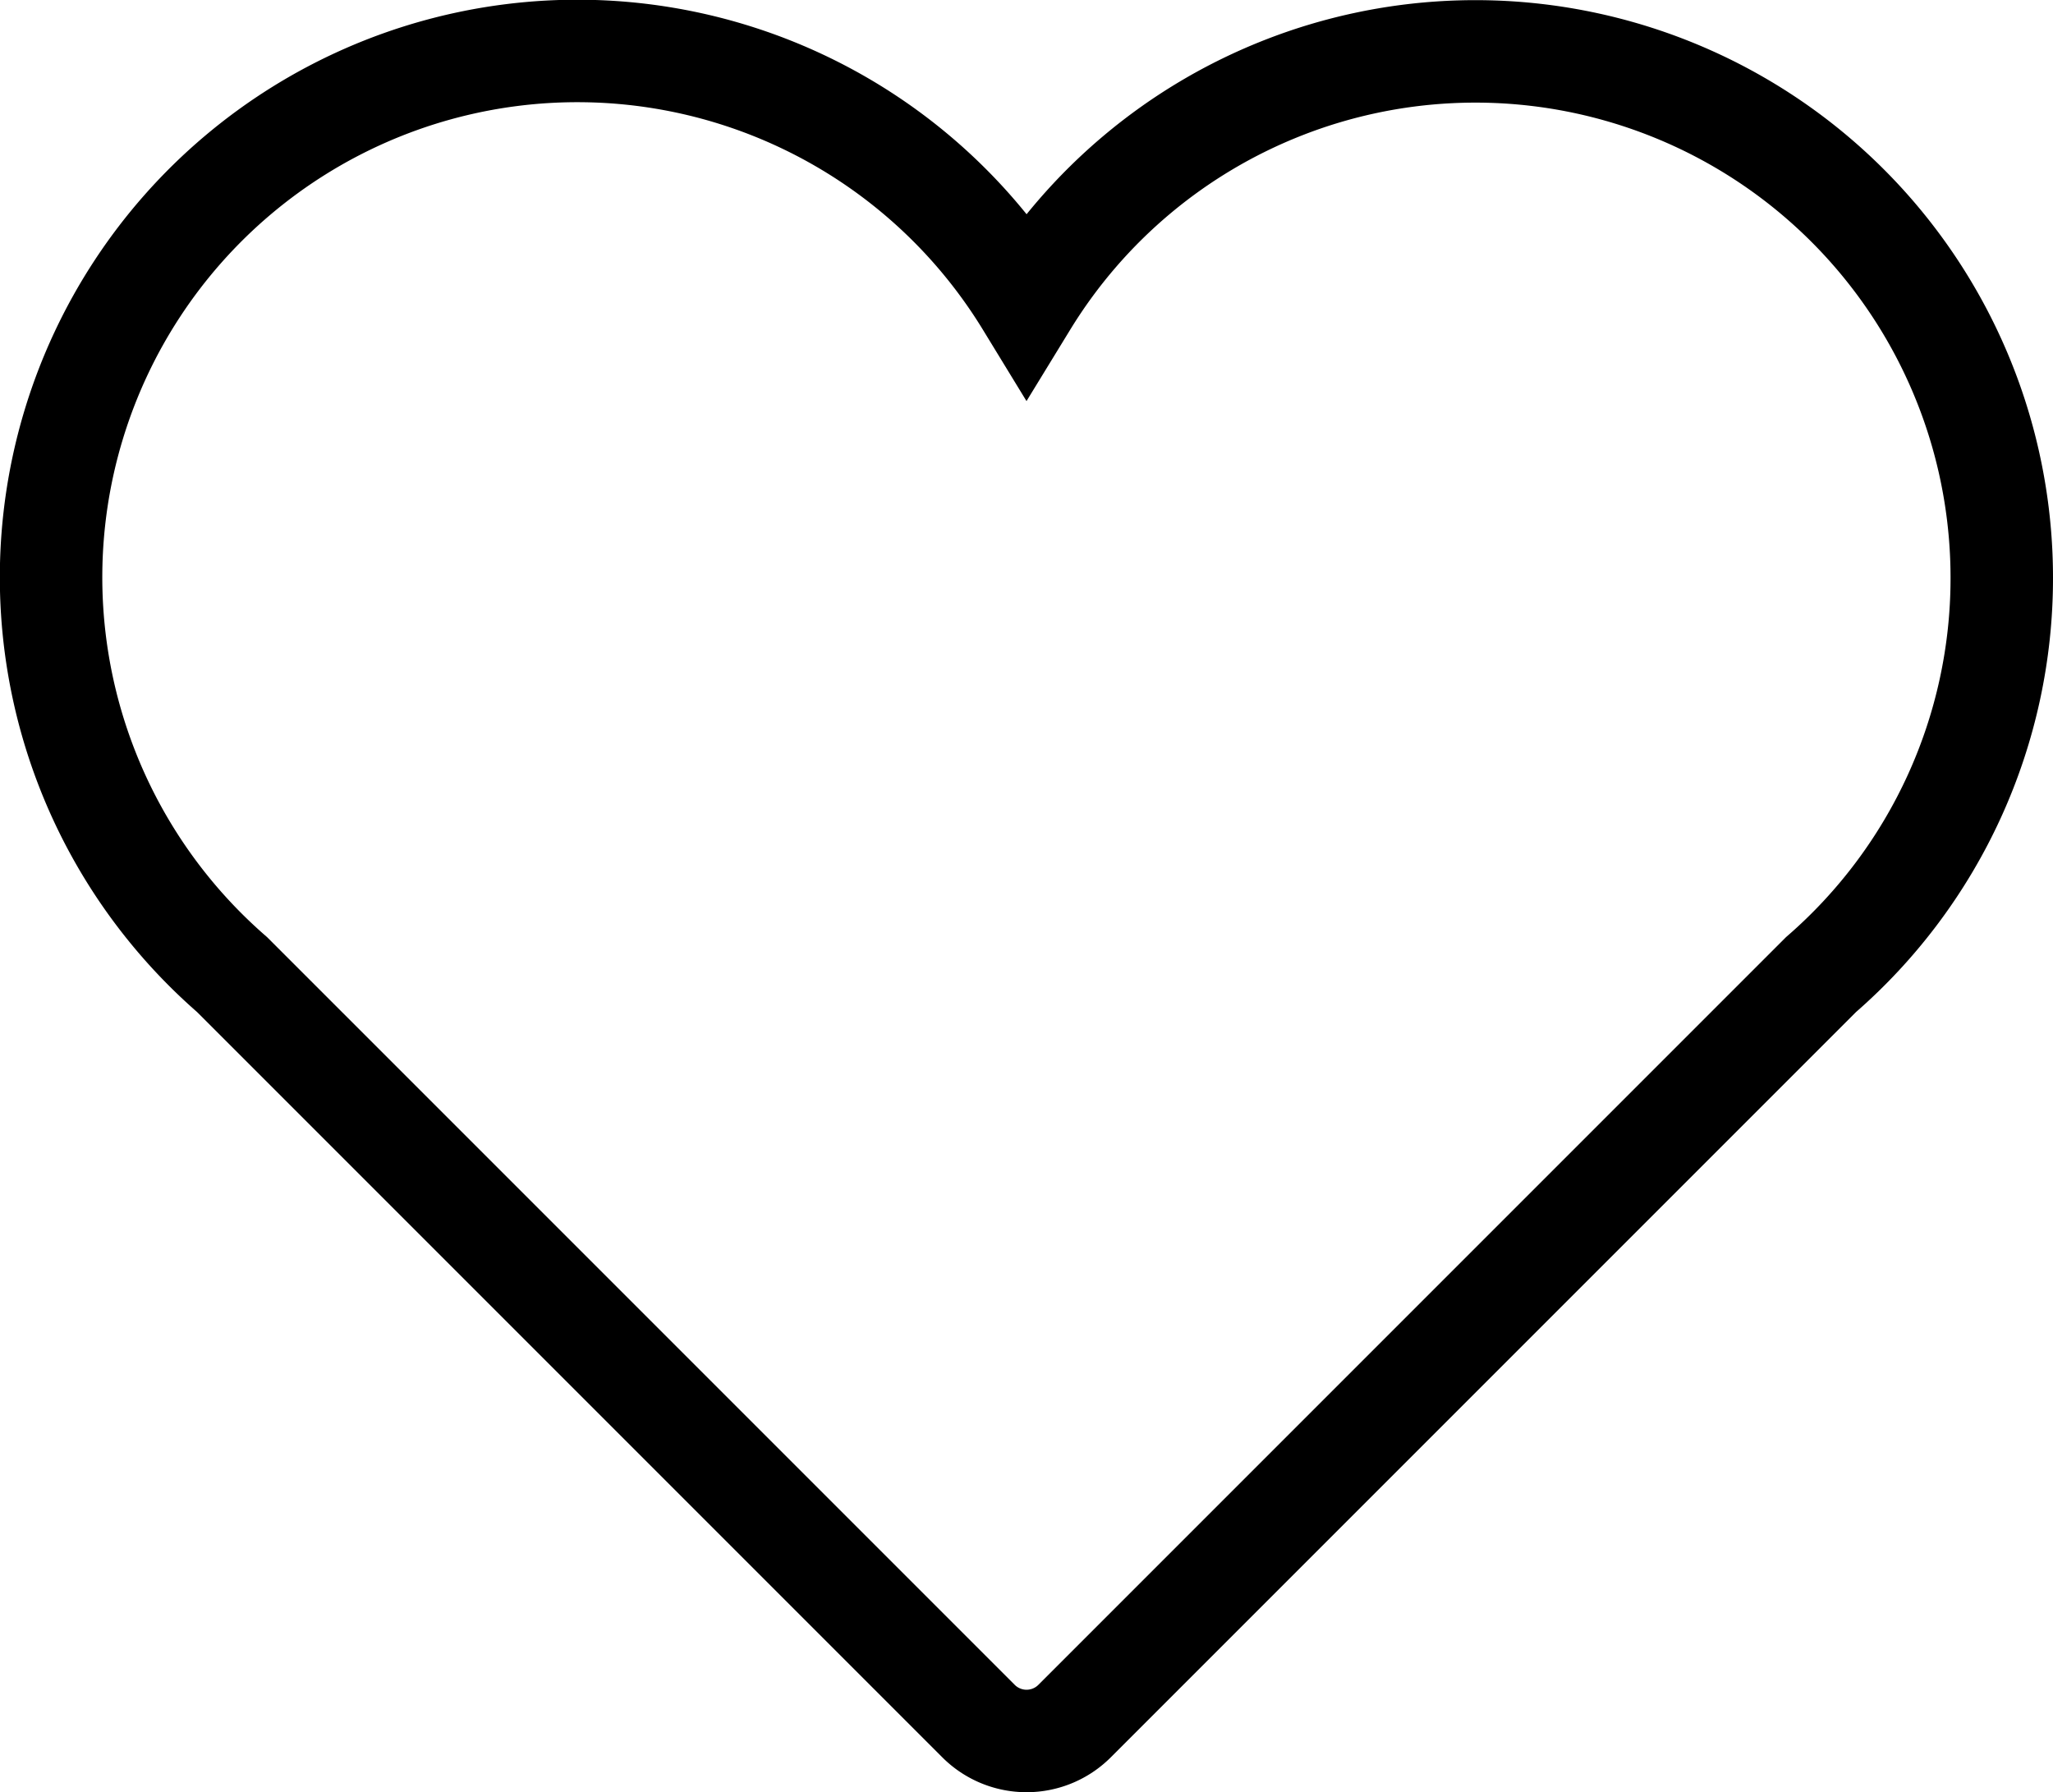
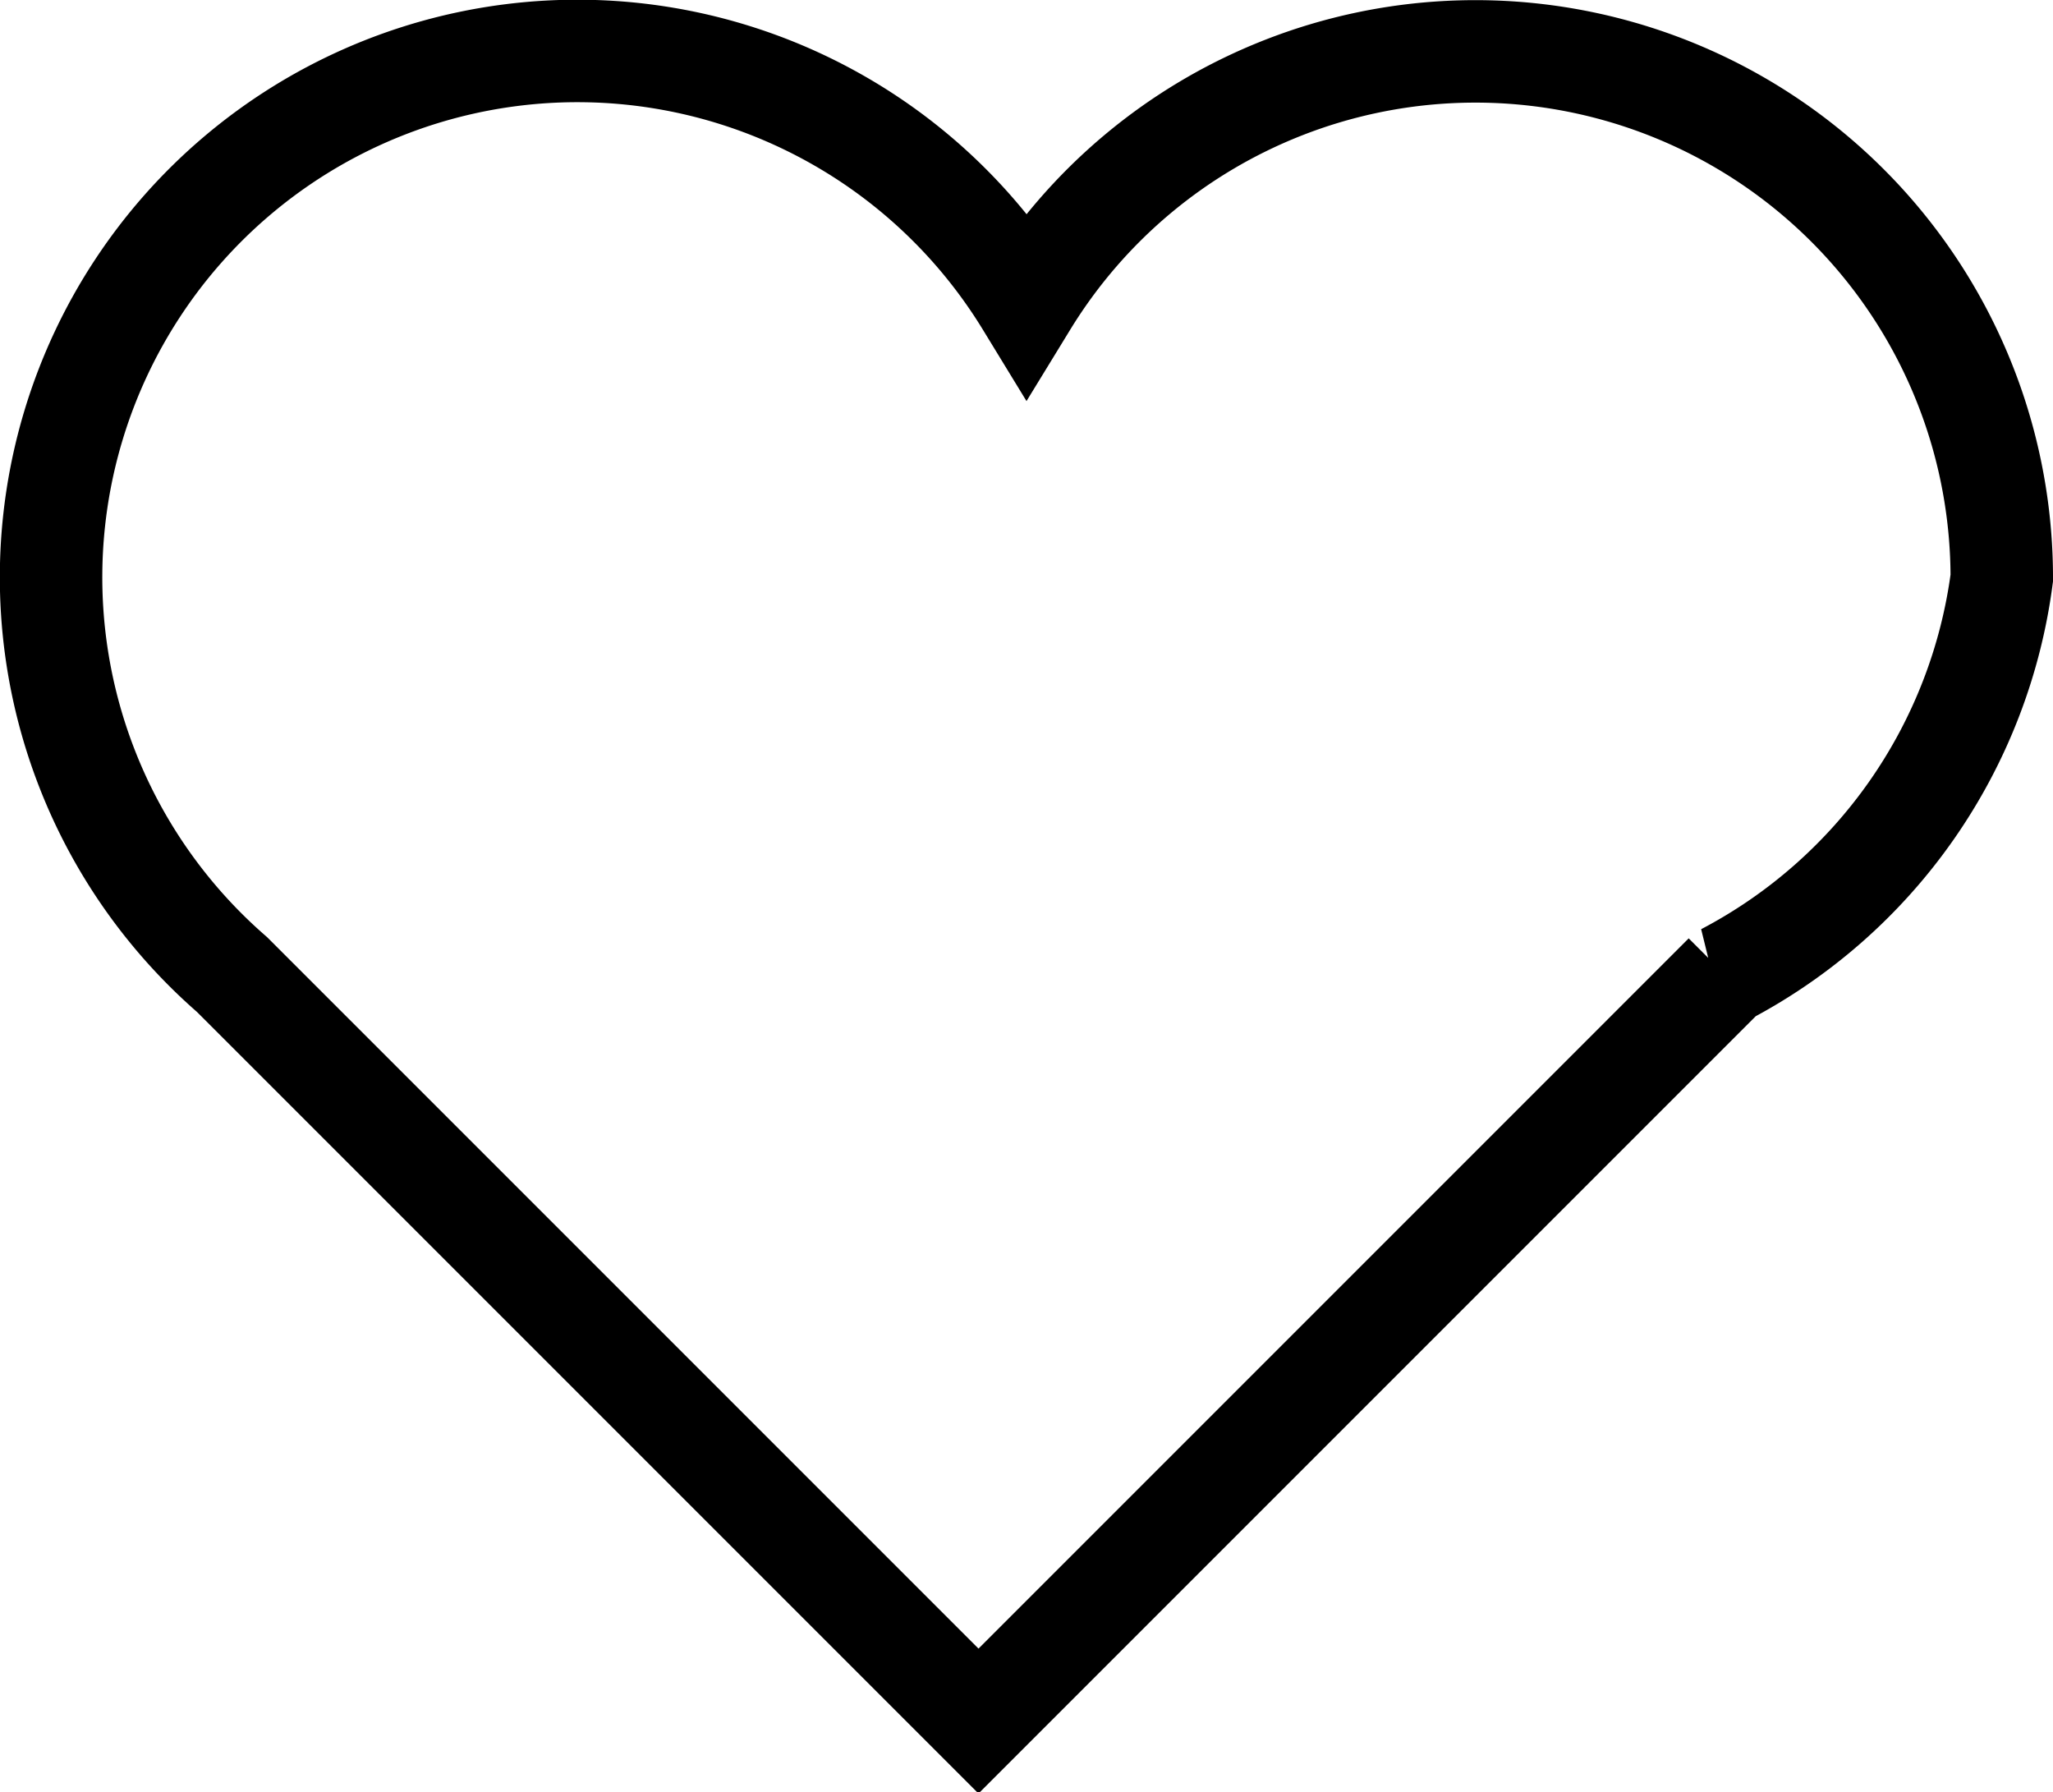
<svg xmlns="http://www.w3.org/2000/svg" width="20.037" height="17.49" viewBox="0 0 20.037 17.49">
-   <path id="icon-favorite" d="M19.037,38.093a5.137,5.137,0,0,0-9.518-2.685,5.137,5.137,0,1,0-7.754,6.555l7.285,7.285a.663.663,0,0,0,.938,0l7.285-7.285A5.122,5.122,0,0,0,19.037,38.093Z" transform="translate(0.5 -32.452)" fill="none" stroke="#000" stroke-width="1" />
+   <path id="icon-favorite" d="M19.037,38.093a5.137,5.137,0,0,0-9.518-2.685,5.137,5.137,0,1,0-7.754,6.555l7.285,7.285l7.285-7.285A5.122,5.122,0,0,0,19.037,38.093Z" transform="translate(0.5 -32.452)" fill="none" stroke="#000" stroke-width="1" />
</svg>